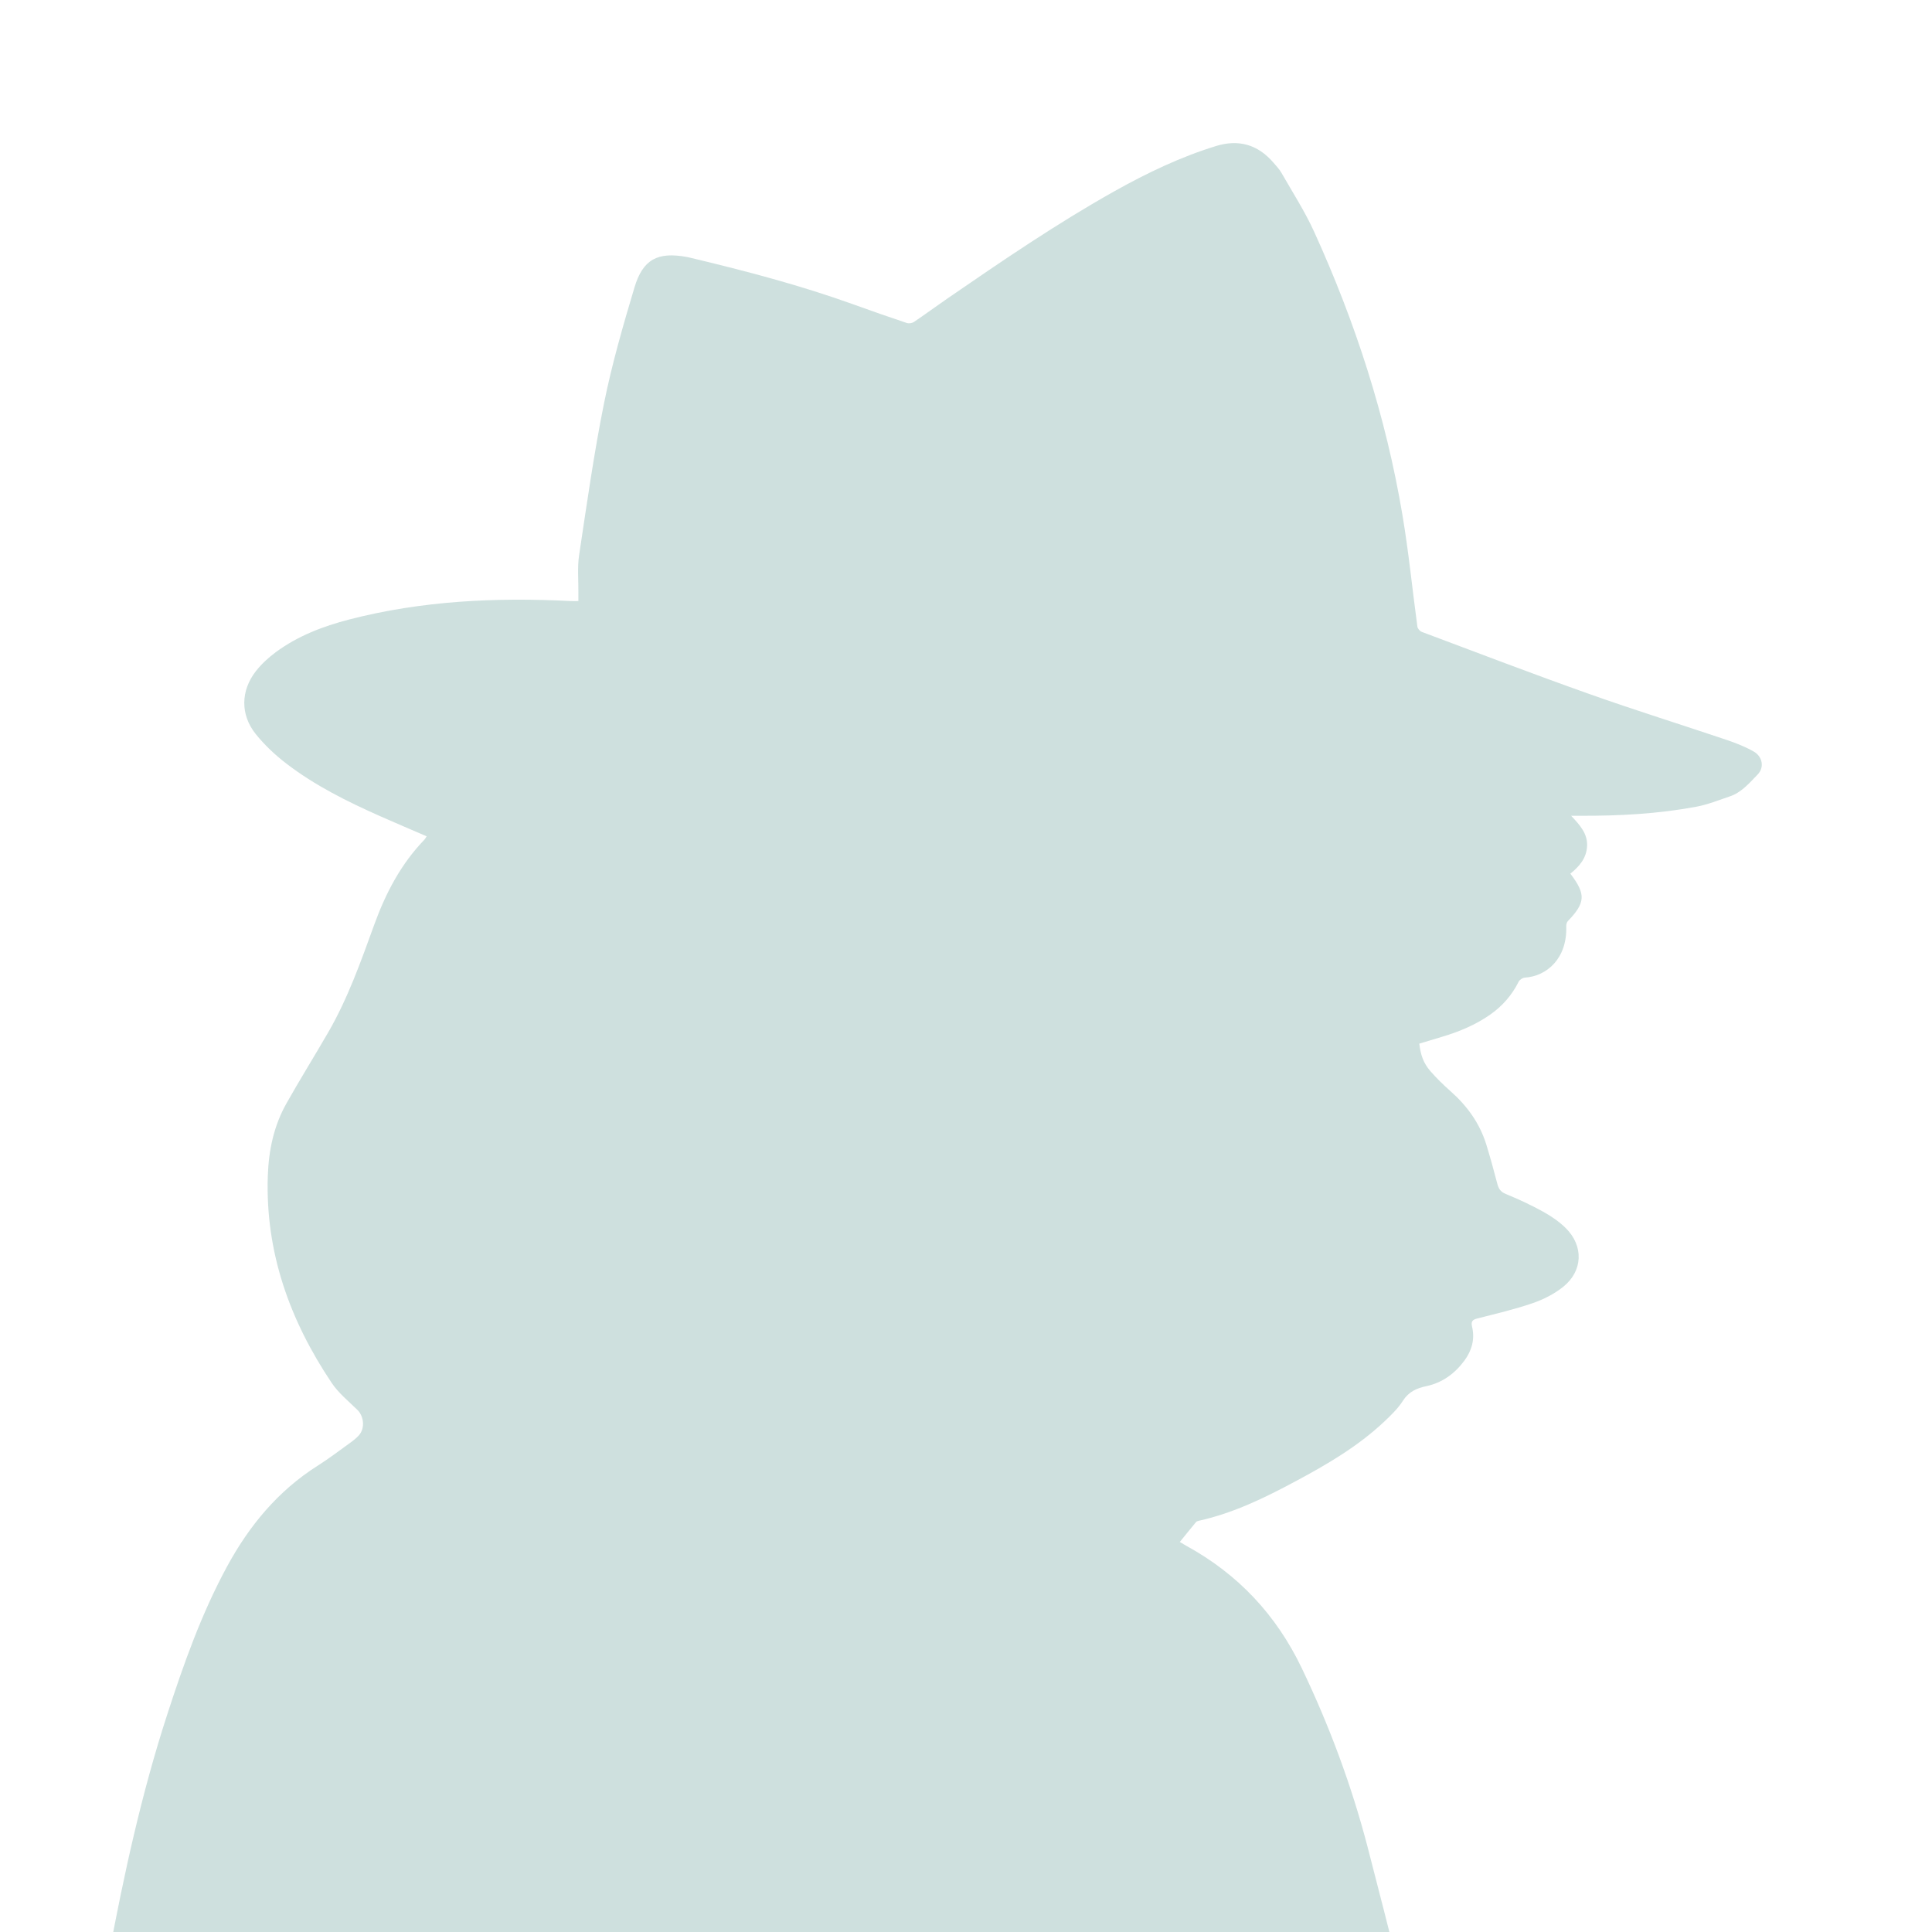
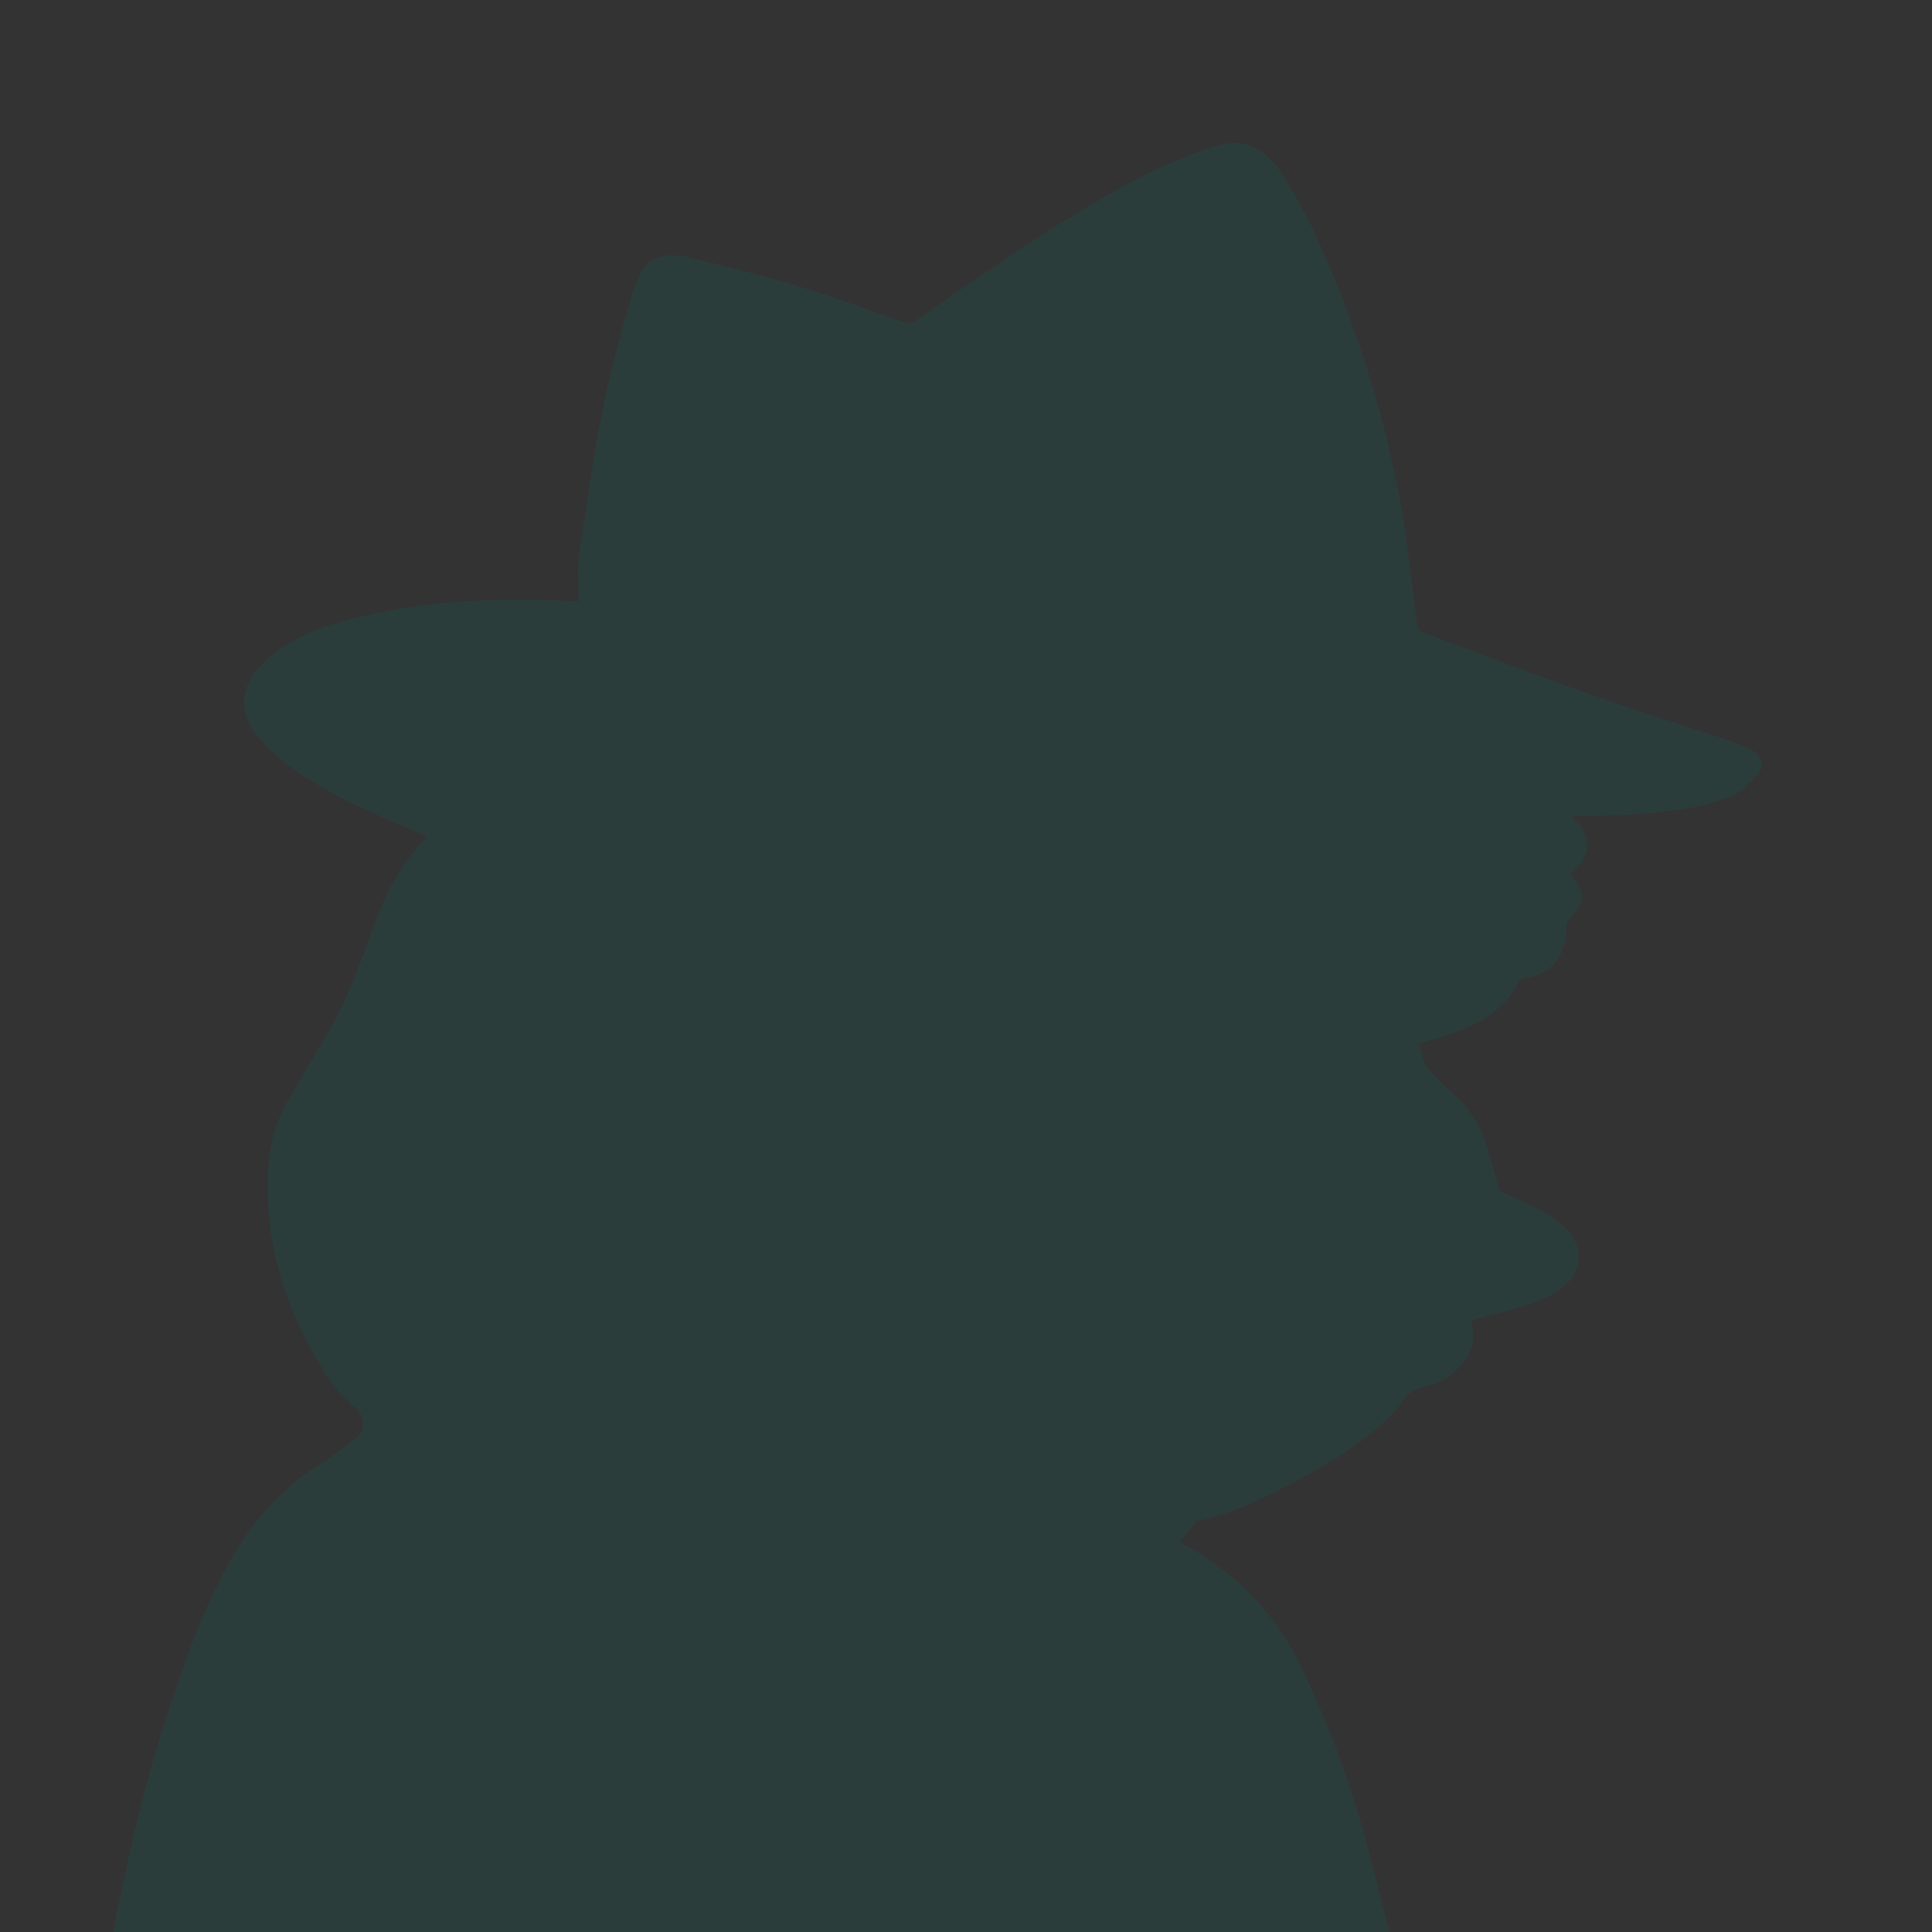
<svg xmlns="http://www.w3.org/2000/svg" width="437" height="437" viewBox="0 0 437 437" fill="none">
  <rect x="0" y="0" width="437" height="437" fill="#333333" stroke="none" />
  <g clip-path="url(#clip0_18_391)">
-     <rect width="437" height="437" fill="white" />
    <path d="M342.935 547.368C336.722 523.777 330.445 500.211 324.32 476.595C319.238 457.012 314.447 437.365 309.339 417.783C305.705 403.837 300.699 390.374 294.46 377.344C288.679 365.269 280.038 356.056 268.348 349.656C267.866 349.389 267.408 349.096 266.862 348.778C268.132 347.213 269.327 345.724 270.547 344.261C270.686 344.095 270.991 344.032 271.233 343.968C278.996 342.238 286.049 338.802 292.999 335.074C300.178 331.244 307.167 327.147 313.126 321.535C314.663 320.085 316.226 318.57 317.344 316.814C318.653 314.778 320.457 313.99 322.643 313.531C326.264 312.755 329.072 310.681 331.245 307.742C332.91 305.477 333.634 302.907 332.973 300.107C332.694 298.924 333.024 298.504 334.168 298.224C338.348 297.155 342.567 296.175 346.633 294.776C349.085 293.936 351.537 292.702 353.558 291.086C358.068 287.472 358.246 281.809 354.129 277.75C352.63 276.274 350.813 275.053 348.971 274.035C346.264 272.546 343.443 271.223 340.584 270.065C339.301 269.543 338.92 268.742 338.628 267.571C337.878 264.67 337.077 261.794 336.201 258.931C334.714 254.083 331.855 250.138 328.081 246.805C326.493 245.392 324.943 243.903 323.558 242.3C321.97 240.481 321.347 238.674 321.029 236.065C322.783 235.531 324.562 234.996 326.341 234.462C330.152 233.317 333.799 231.79 337.077 229.487C339.835 227.553 341.982 225.097 343.494 222.068C343.723 221.61 344.409 221.152 344.917 221.127C349.86 220.821 354.523 216.788 354.269 209.509C354.256 209.115 354.384 208.606 354.638 208.339C358.627 204.191 358.755 202.269 355.197 197.612C357.204 196.009 358.856 194.126 358.983 191.364C359.11 188.578 357.408 186.669 355.375 184.519C356.315 184.519 356.899 184.519 357.471 184.519C366.277 184.557 375.044 184.086 383.71 182.47C386.289 181.986 388.767 180.981 391.258 180.141C393.913 179.251 395.692 177.113 397.547 175.204C399.11 173.614 398.703 171.145 396.67 169.987C394.79 168.918 392.731 168.104 390.673 167.404C380.228 163.88 369.707 160.609 359.326 156.919C346.696 152.44 334.168 147.643 321.614 142.935C321.169 142.77 320.648 142.172 320.597 141.714C319.454 133.303 318.628 124.841 317.217 116.481C313.482 94.239 306.595 72.938 297.256 52.439C295.159 47.833 292.389 43.532 289.873 39.13C289.378 38.252 288.653 37.501 287.993 36.737C284.498 32.704 280.178 31.457 275.083 33.022C267.027 35.49 259.467 39.117 252.148 43.214C239.06 50.543 226.684 59.005 214.334 67.492C211.78 69.248 209.289 71.093 206.722 72.824C206.303 73.104 205.579 73.218 205.096 73.053C201.106 71.717 197.116 70.33 193.152 68.892C181.043 64.527 168.616 61.27 156.113 58.292C155.871 58.229 155.617 58.178 155.363 58.127C148.794 56.918 145.427 58.611 143.508 65.024C140.929 73.638 138.426 82.316 136.647 91.109C134.347 102.51 132.72 114.051 130.992 125.566C130.56 128.404 130.865 131.356 130.827 134.244C130.827 134.792 130.827 135.339 130.827 135.95C130.128 135.95 129.595 135.975 129.048 135.95C112.174 135.097 95.427 135.873 78.985 140.123C73.051 141.663 67.359 143.839 62.378 147.516C60.726 148.738 59.15 150.188 57.88 151.804C54.436 156.22 54.334 161.653 57.842 166.03C59.824 168.499 62.2 170.738 64.716 172.672C71.234 177.686 78.578 181.325 86.062 184.646C89.493 186.173 92.949 187.623 96.507 189.163C96.278 189.494 96.164 189.761 95.961 189.965C90.675 195.449 87.244 202.015 84.665 209.115C81.653 217.411 78.718 225.746 74.284 233.431C71.171 238.826 67.867 244.12 64.805 249.553C61.933 254.643 60.764 260.191 60.573 266.057C60.014 283.311 65.554 298.644 74.983 312.743C76.533 315.071 78.807 316.916 80.84 318.901C82.327 320.352 82.594 323.075 81.183 324.653C80.65 325.251 80.001 325.772 79.353 326.243C76.876 328.025 74.449 329.882 71.882 331.511C62.873 337.212 56.355 345.113 51.323 354.389C45.529 365.078 41.501 376.479 37.765 387.995C32.022 405.682 28.07 423.801 24.652 442.048C19.646 468.782 14.741 495.529 9.697 522.25C8.21 530.088 6.381 537.863 4.729 545.676C4.614 546.21 4.576 546.77 4.5 547.317H342.935V547.368Z" fill="#0E685B" fill-opacity="0.2" />
  </g>
  <defs>
    <clipPath id="clip0_18_391">
      <rect width="437" height="437" fill="white" />
    </clipPath>
  </defs>
</svg>